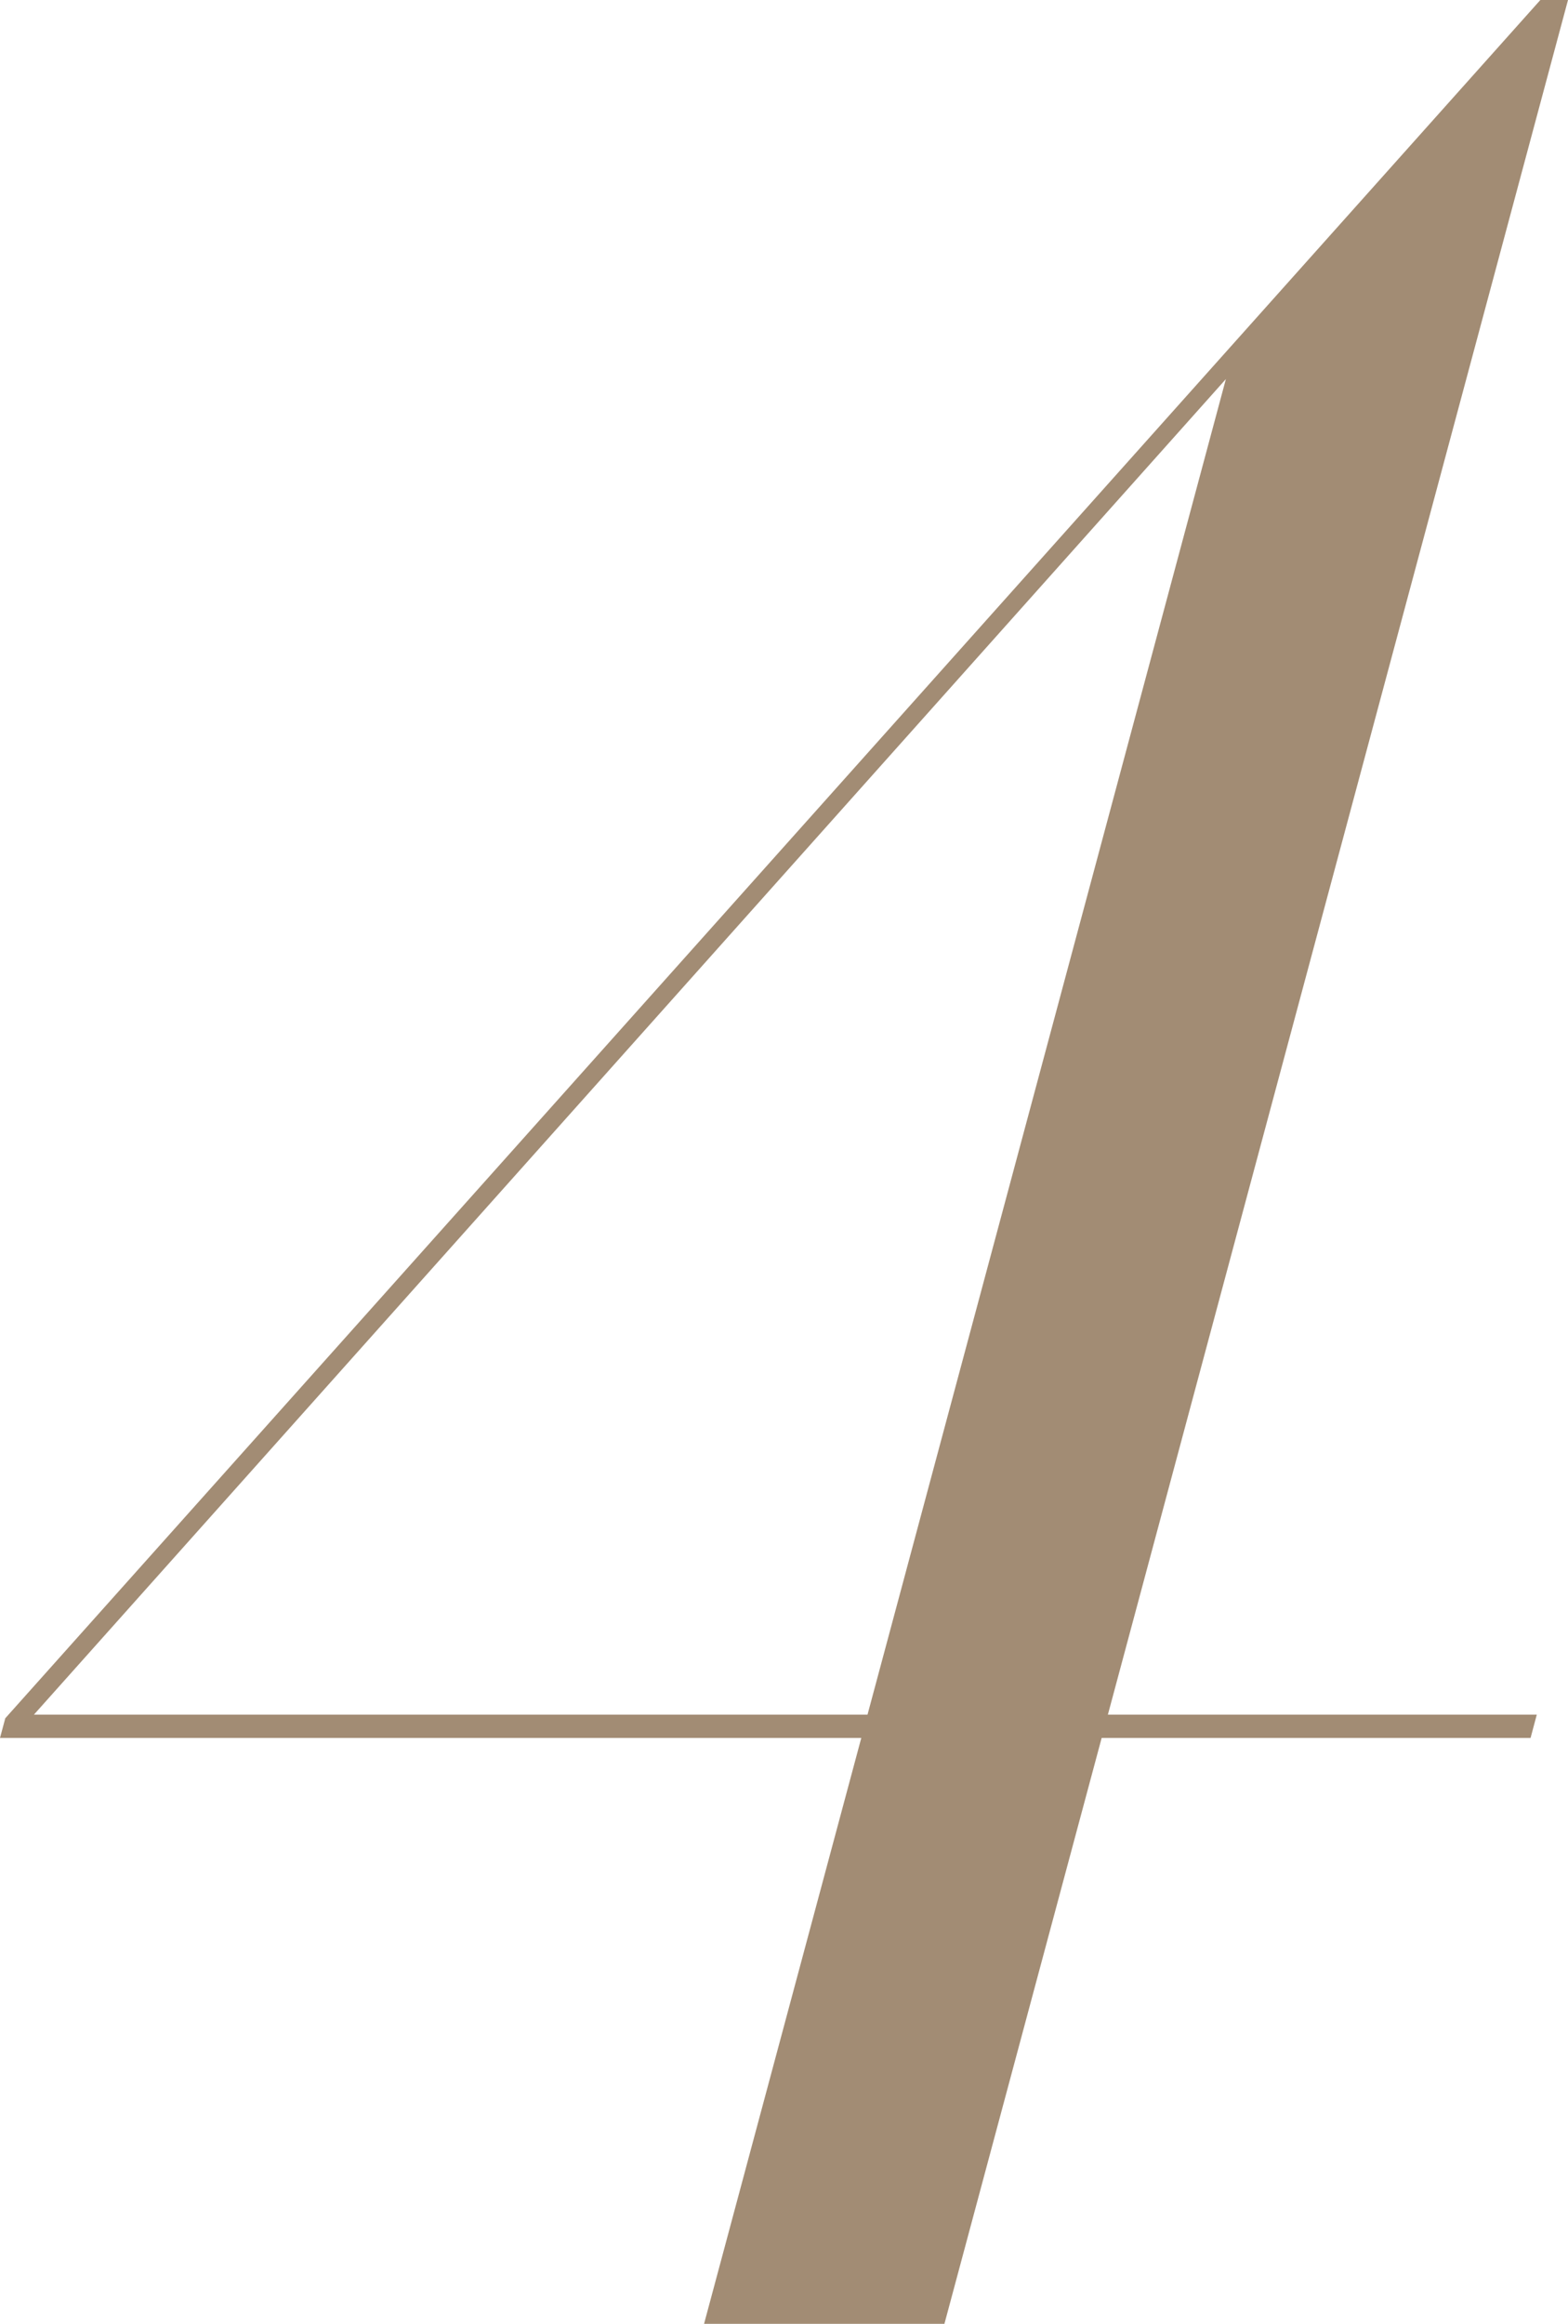
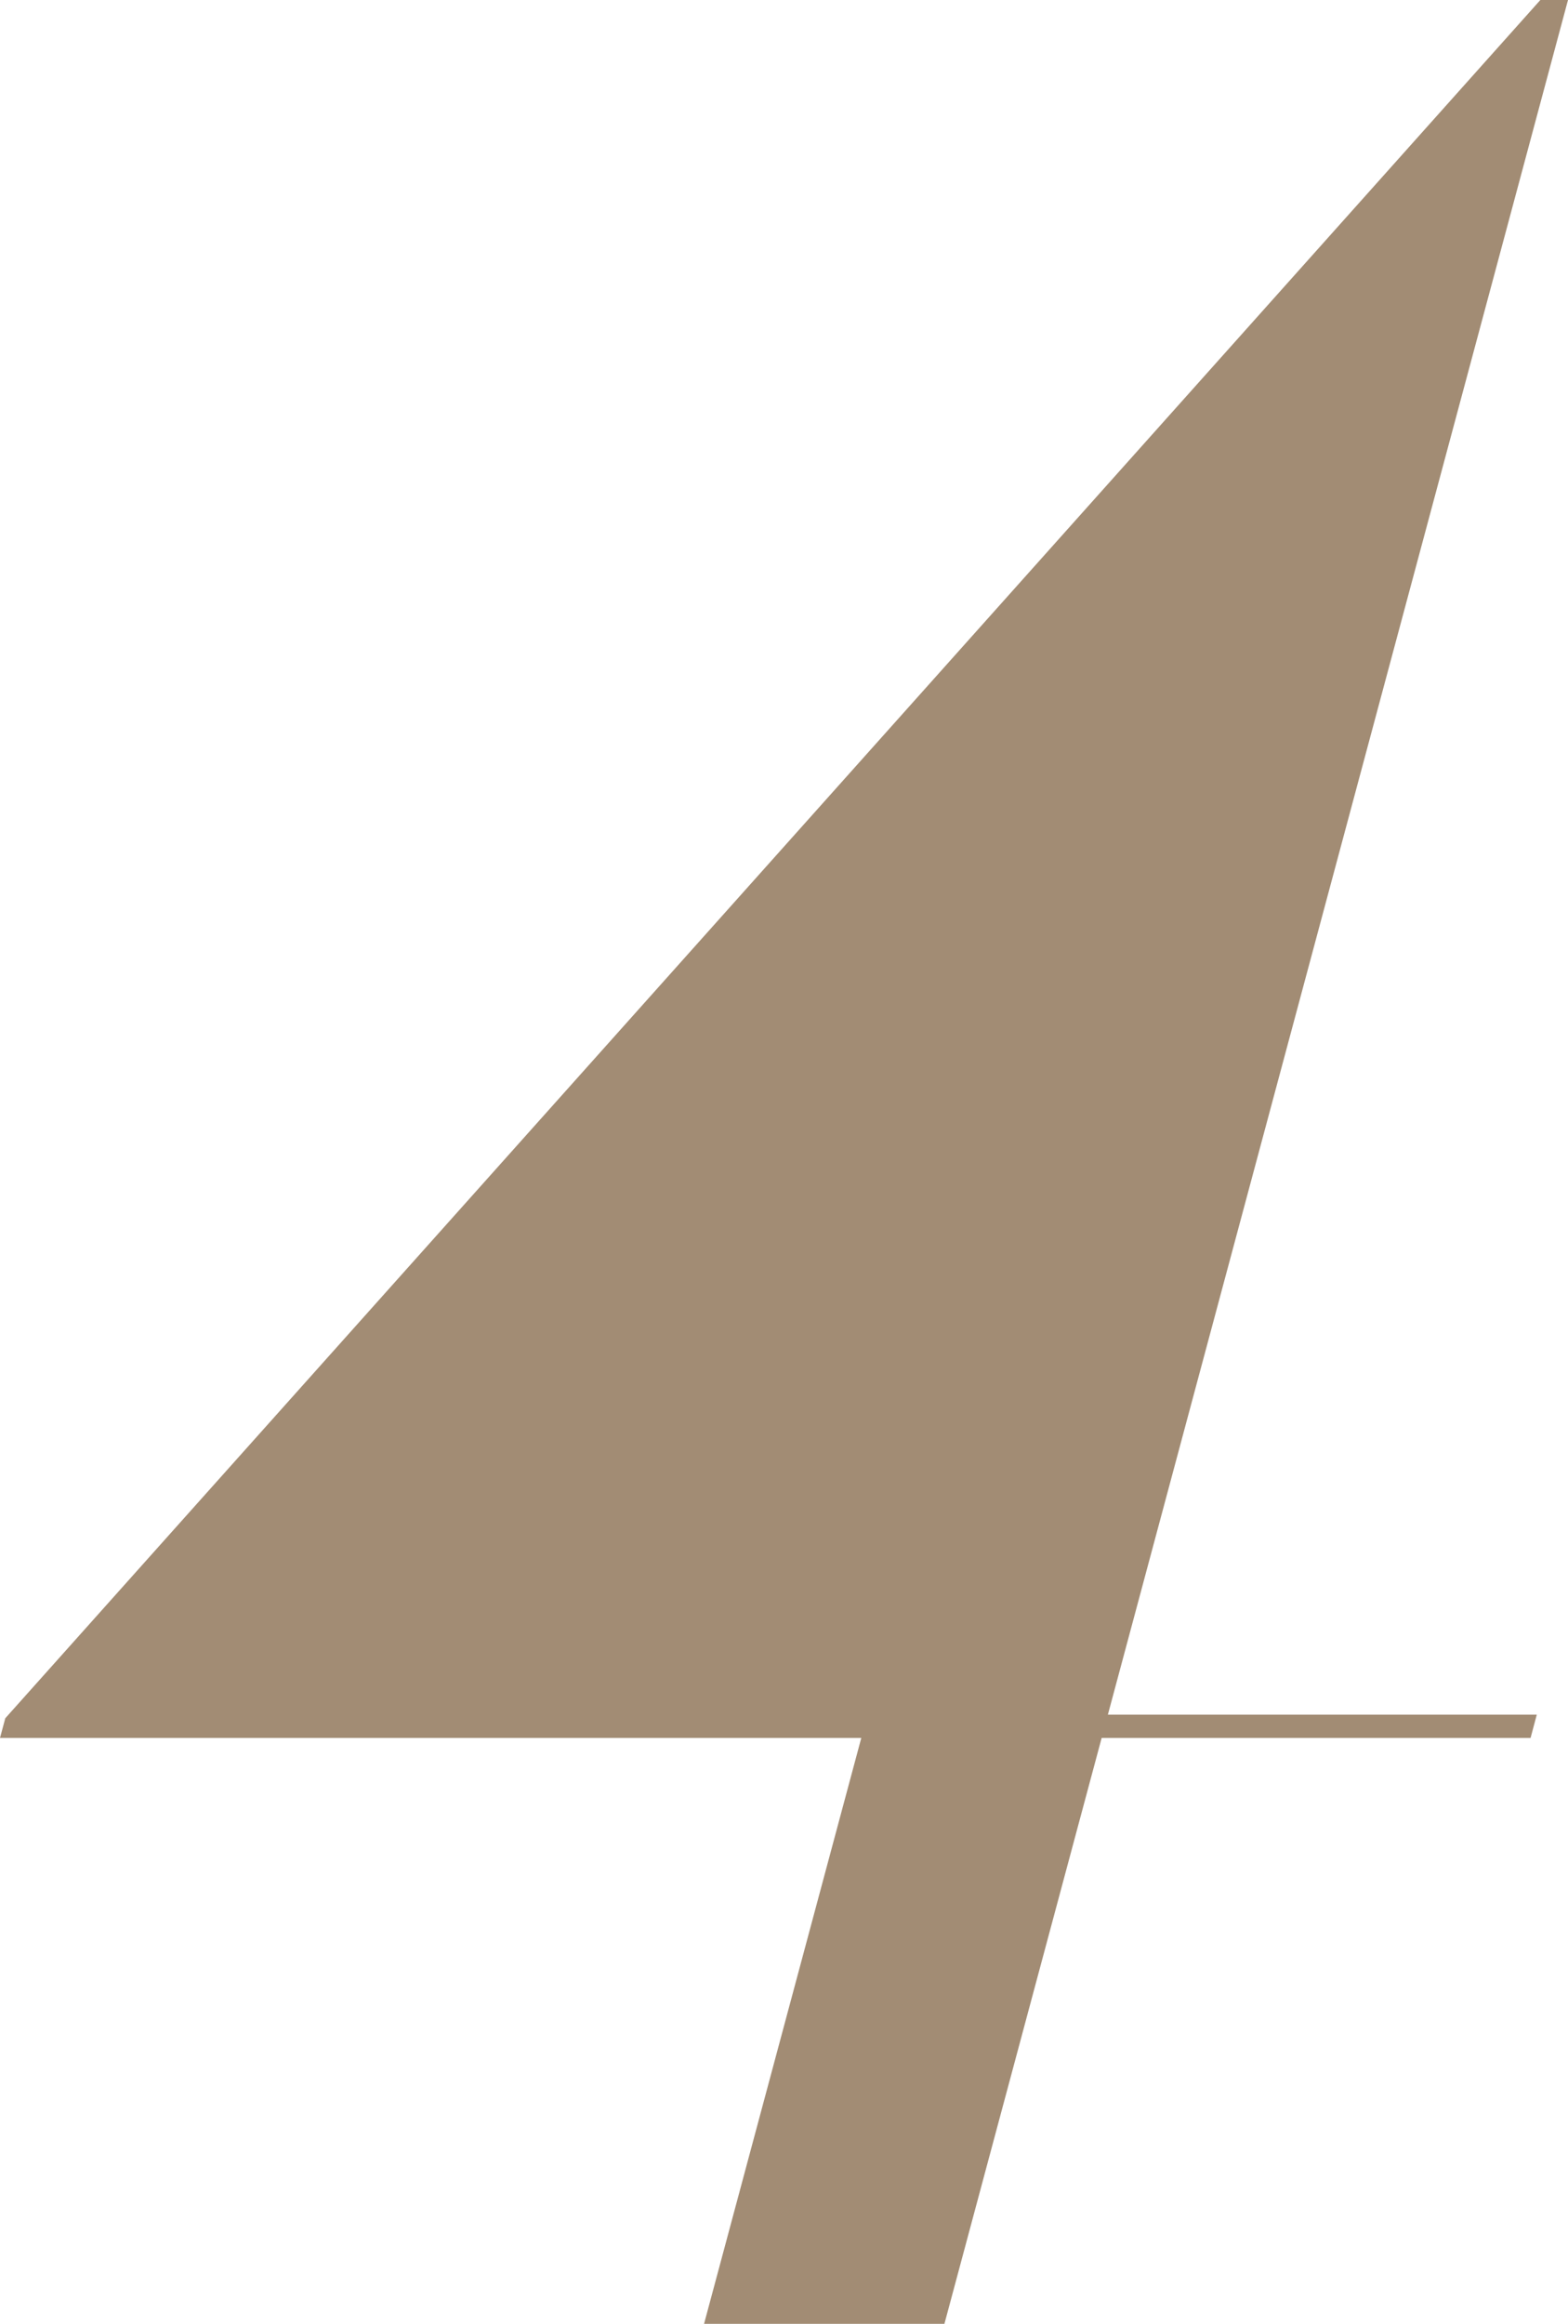
<svg xmlns="http://www.w3.org/2000/svg" fill="none" height="80" viewBox="0 0 54 80" width="54">
-   <path d="m54 0h-.952l-52.866 59.153-.182.677h29.662l-5.415 20.17h8.278l5.415-20.17h14.771l.214-.801h-14.771zm-24.124 59.029h-28.708l41.05-45.979z" fill="#a28c74" />
+   <path d="m54 0h-.952l-52.866 59.153-.182.677h29.662l-5.415 20.17h8.278l5.415-20.17h14.771l.214-.801h-14.771zm-24.124 59.029l41.05-45.979z" fill="#a28c74" />
</svg>